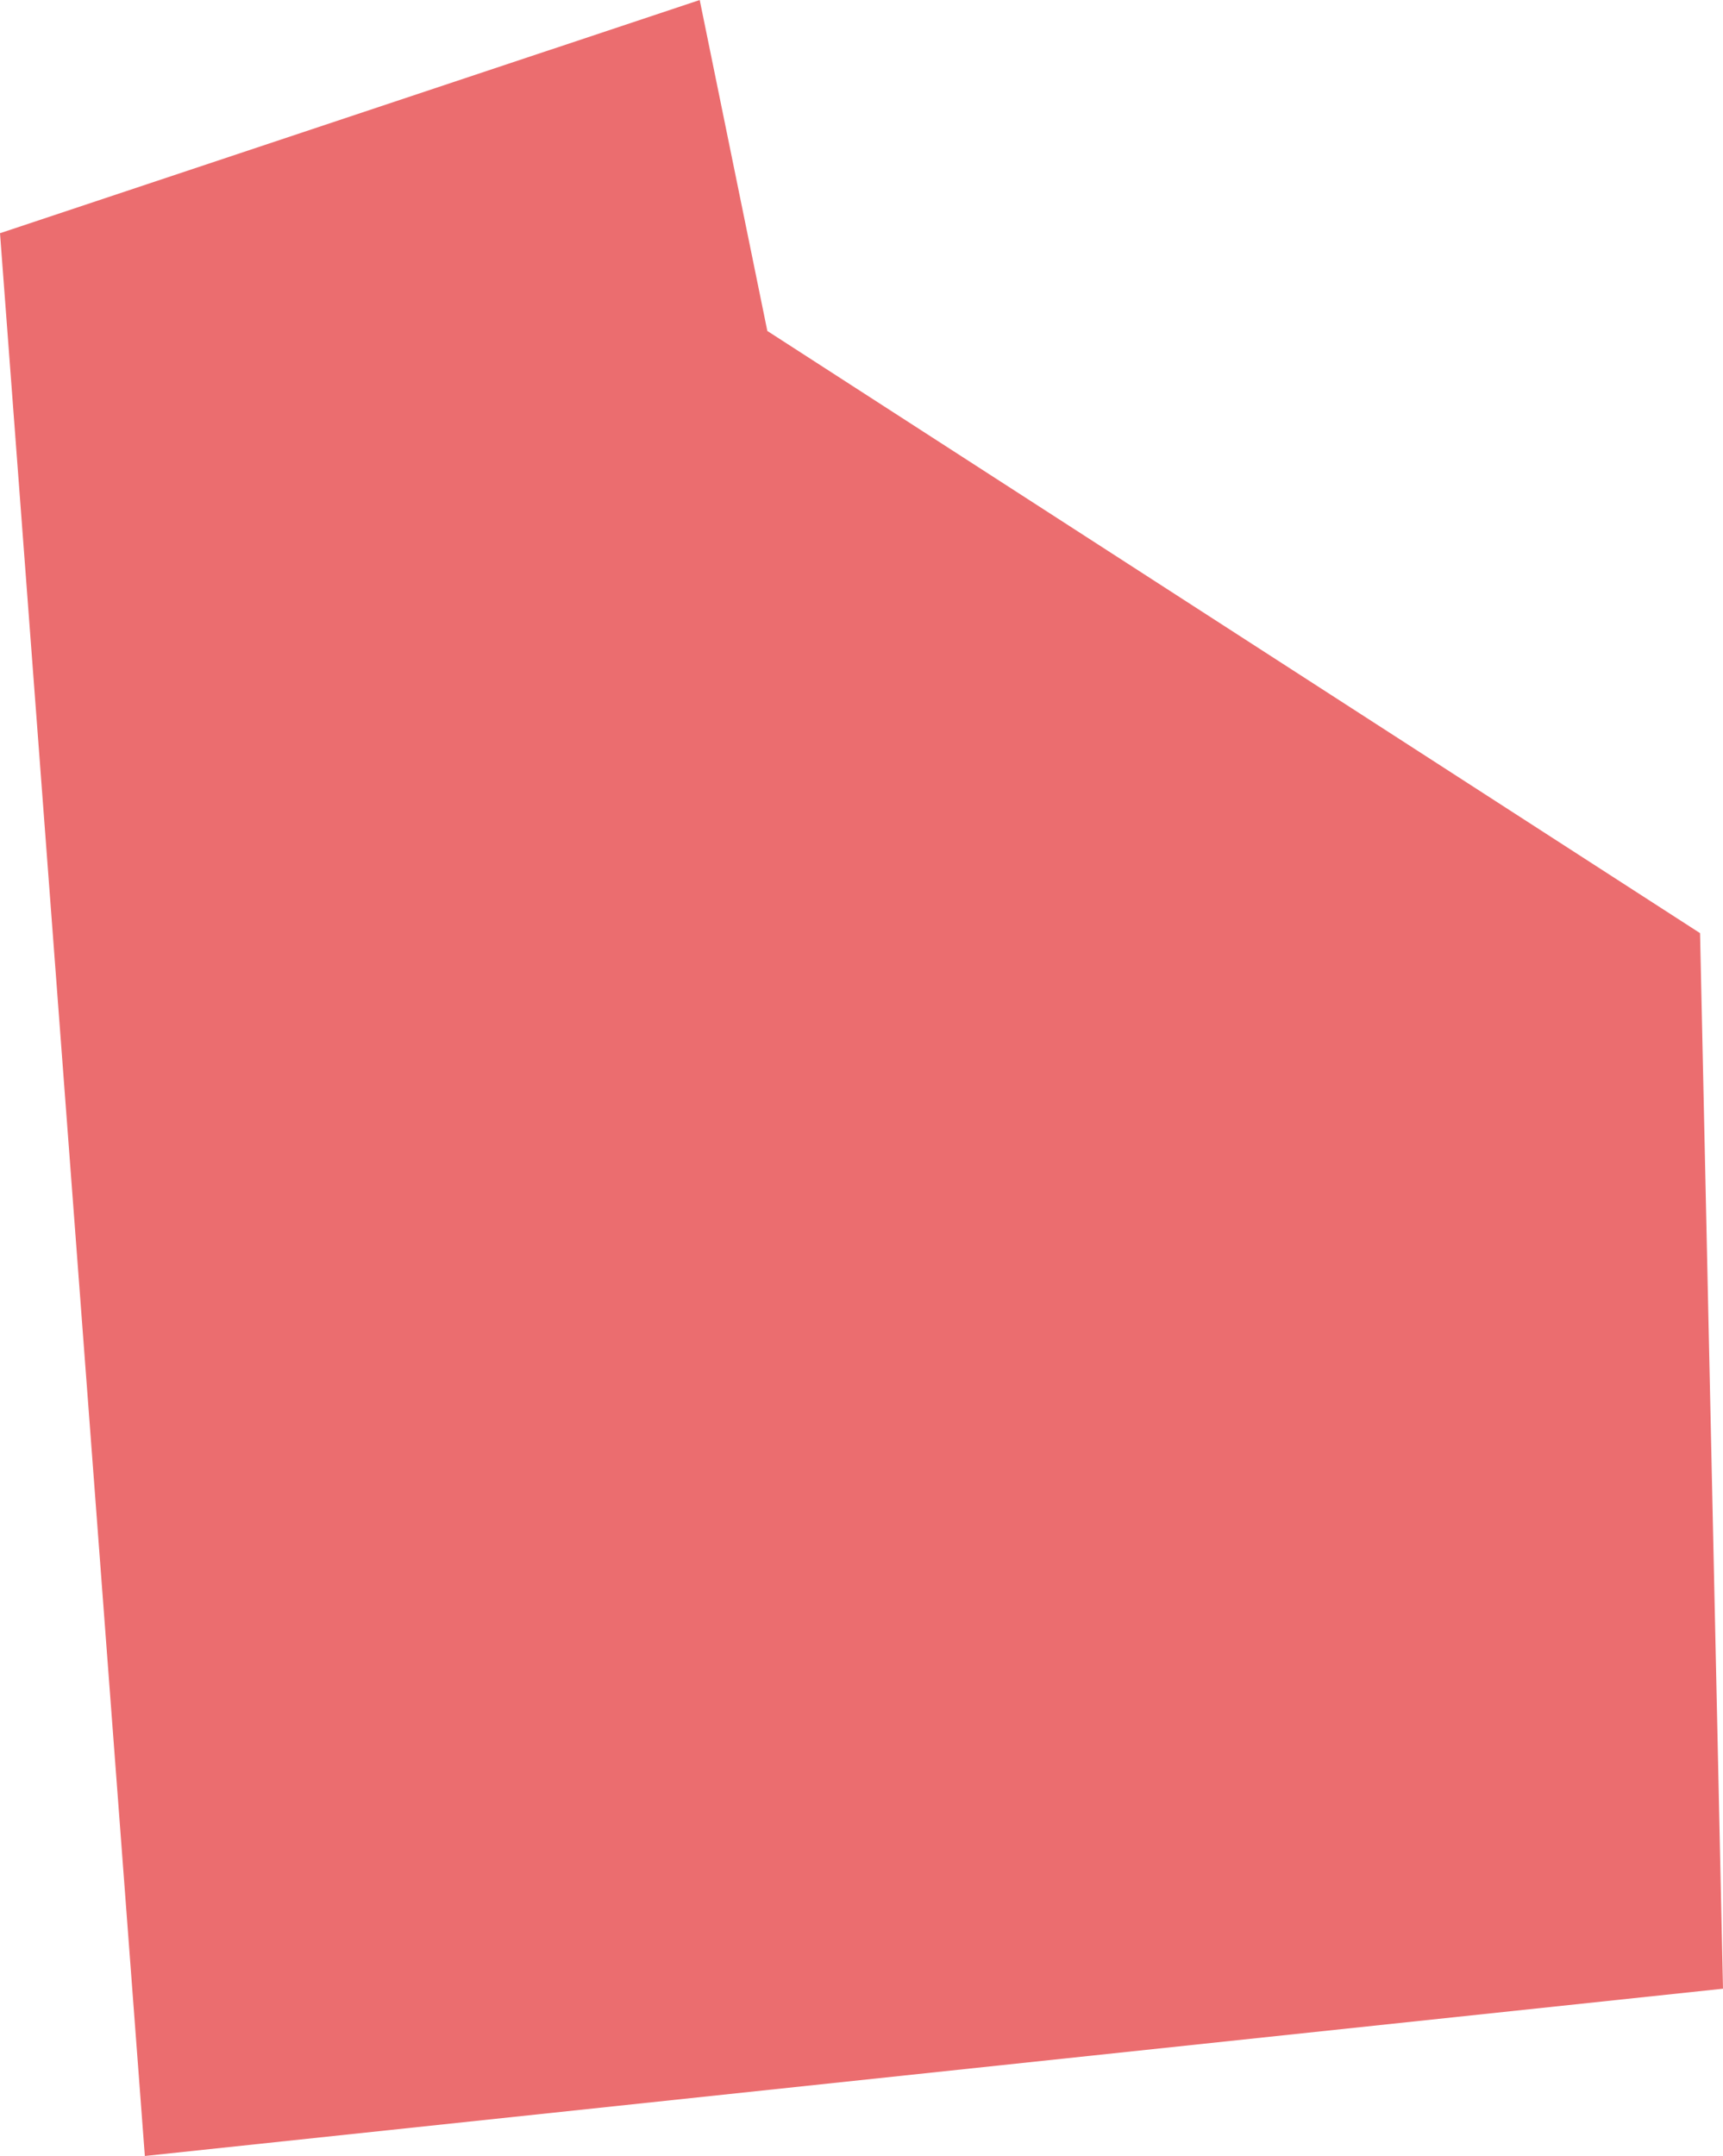
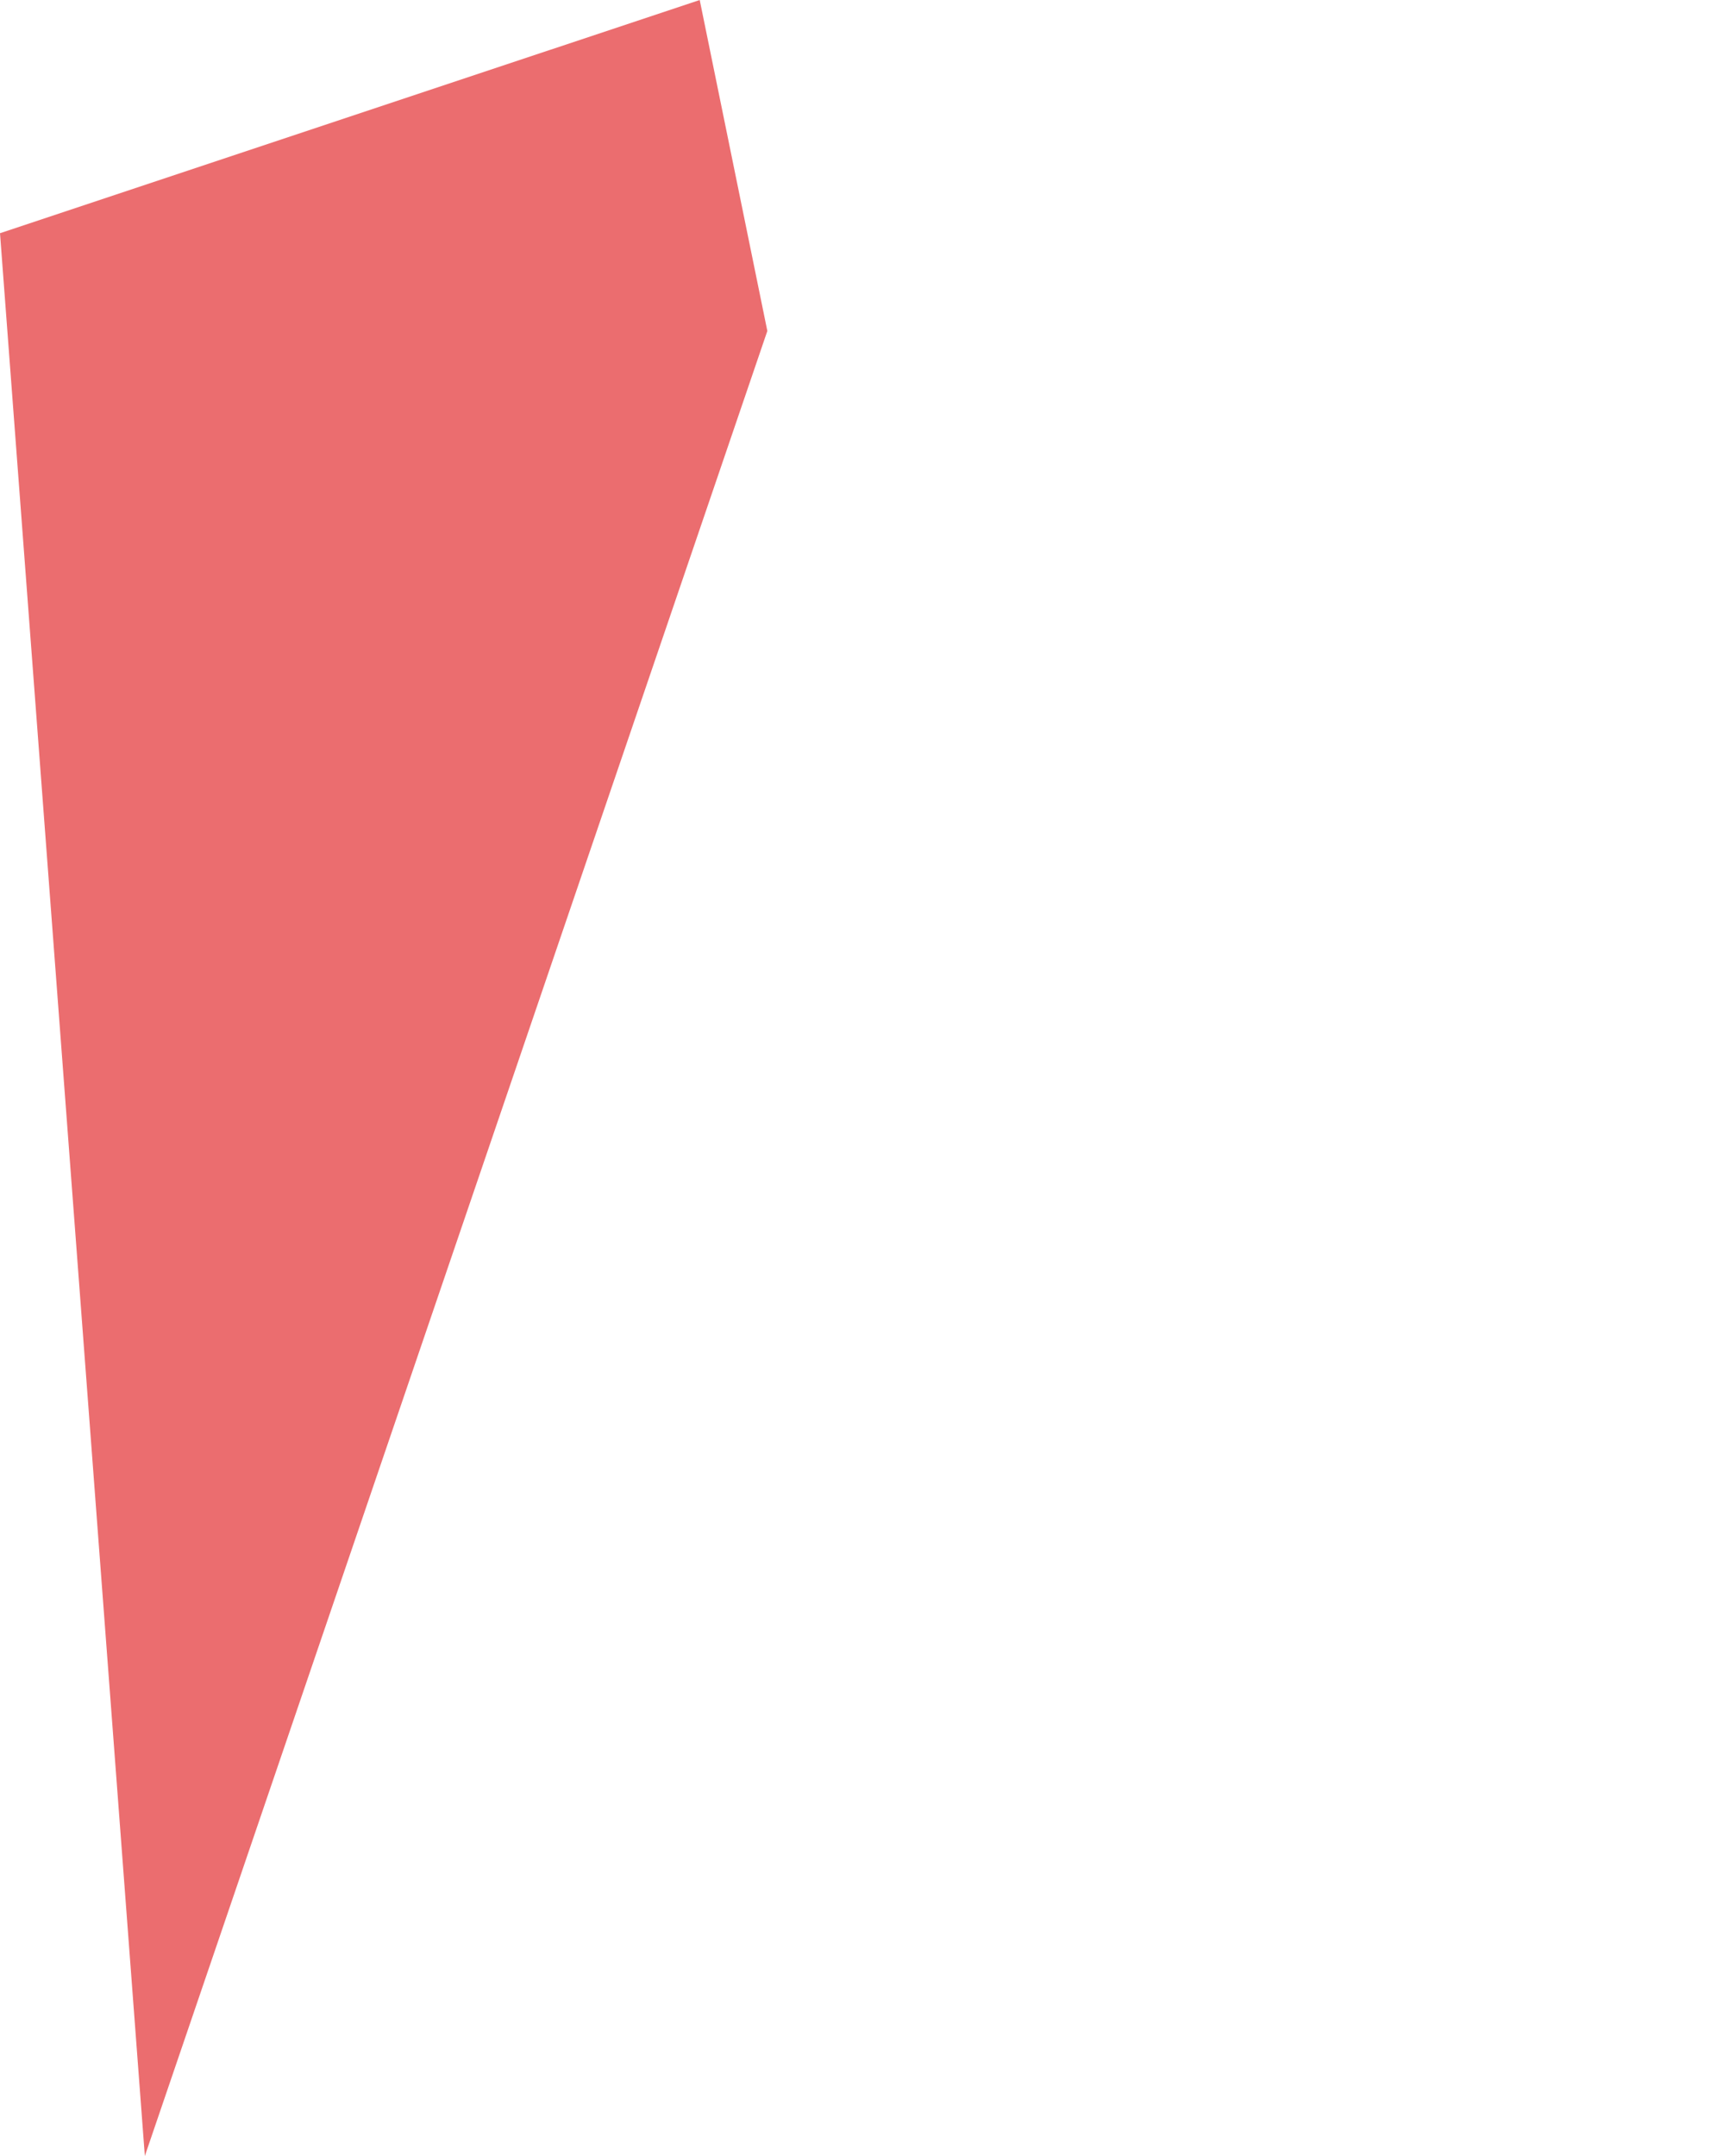
<svg xmlns="http://www.w3.org/2000/svg" id="Ebene_2" viewBox="0 0 100.64 125.92">
  <defs>
    <style>.cls-1{fill:#eb6d6f;}</style>
  </defs>
  <g id="Ebene_1-2">
-     <path id="Pfad_7108" class="cls-1" d="M40.87,0L0,13.62,8.46,125.92l92.18-9.77-1.34-61.65L44.82,19.33,40.87,0Z" />
+     <path id="Pfad_7108" class="cls-1" d="M40.87,0L0,13.62,8.46,125.92L44.82,19.33,40.87,0Z" />
  </g>
</svg>